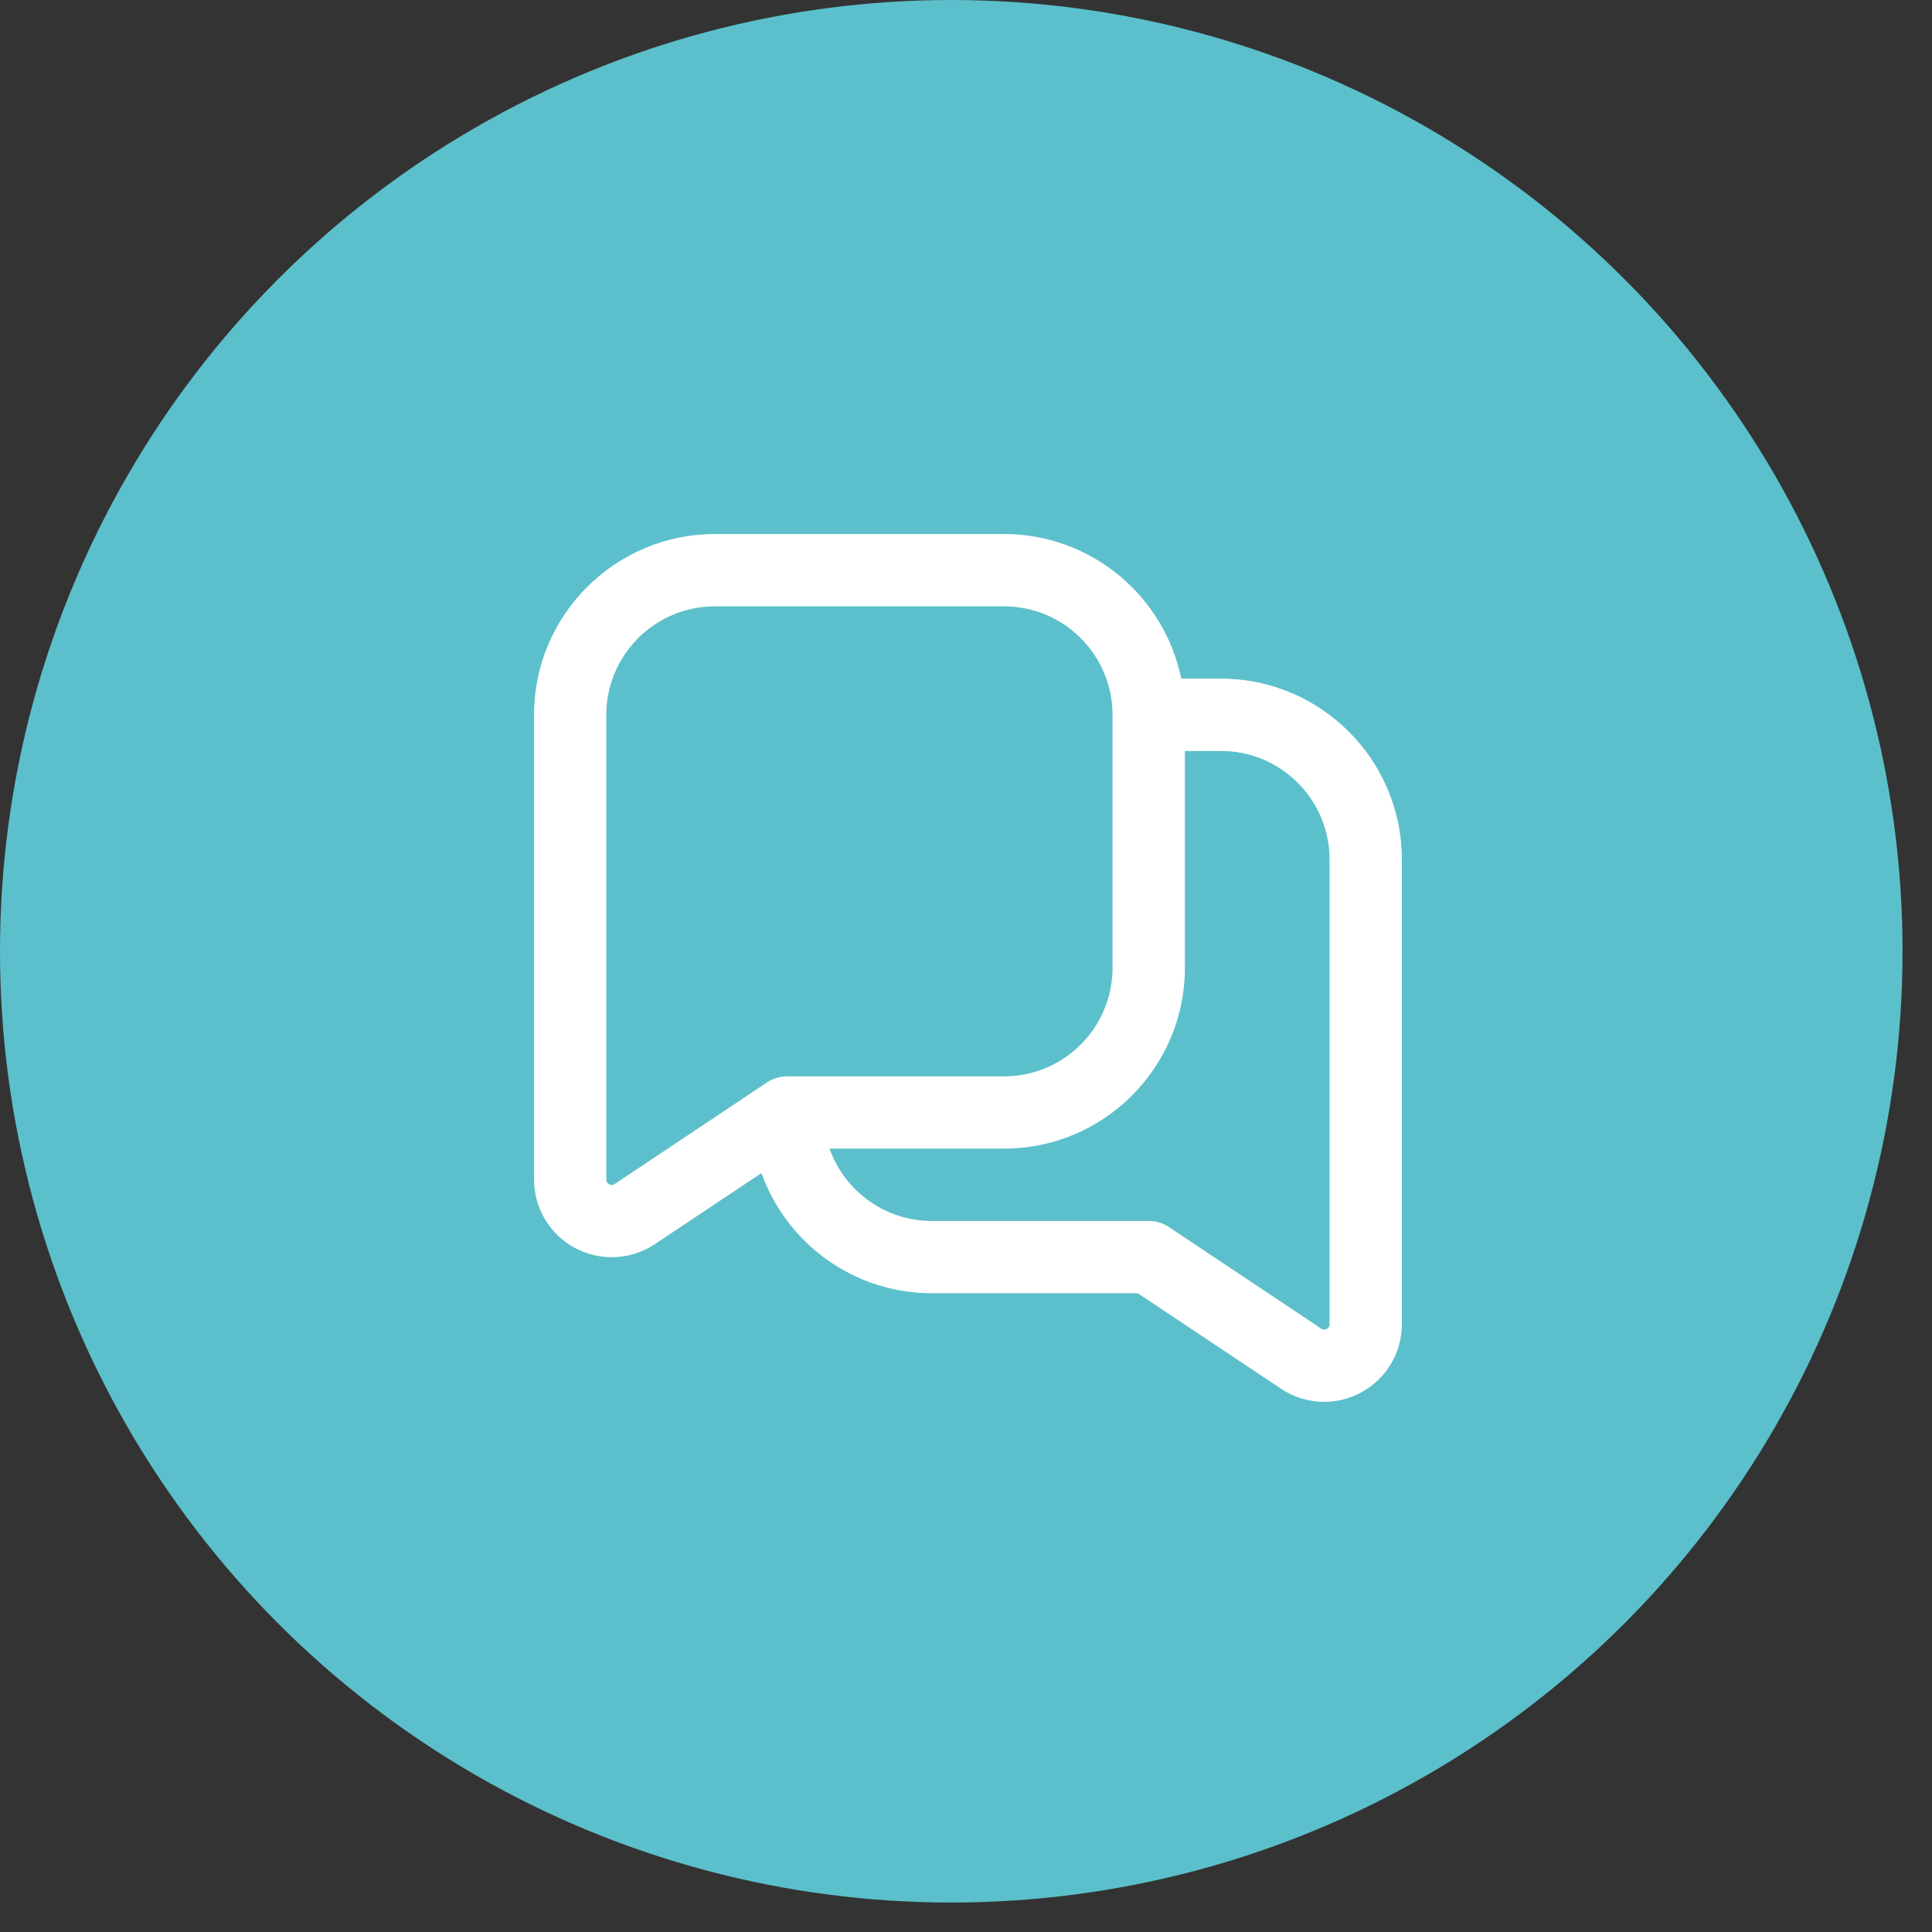
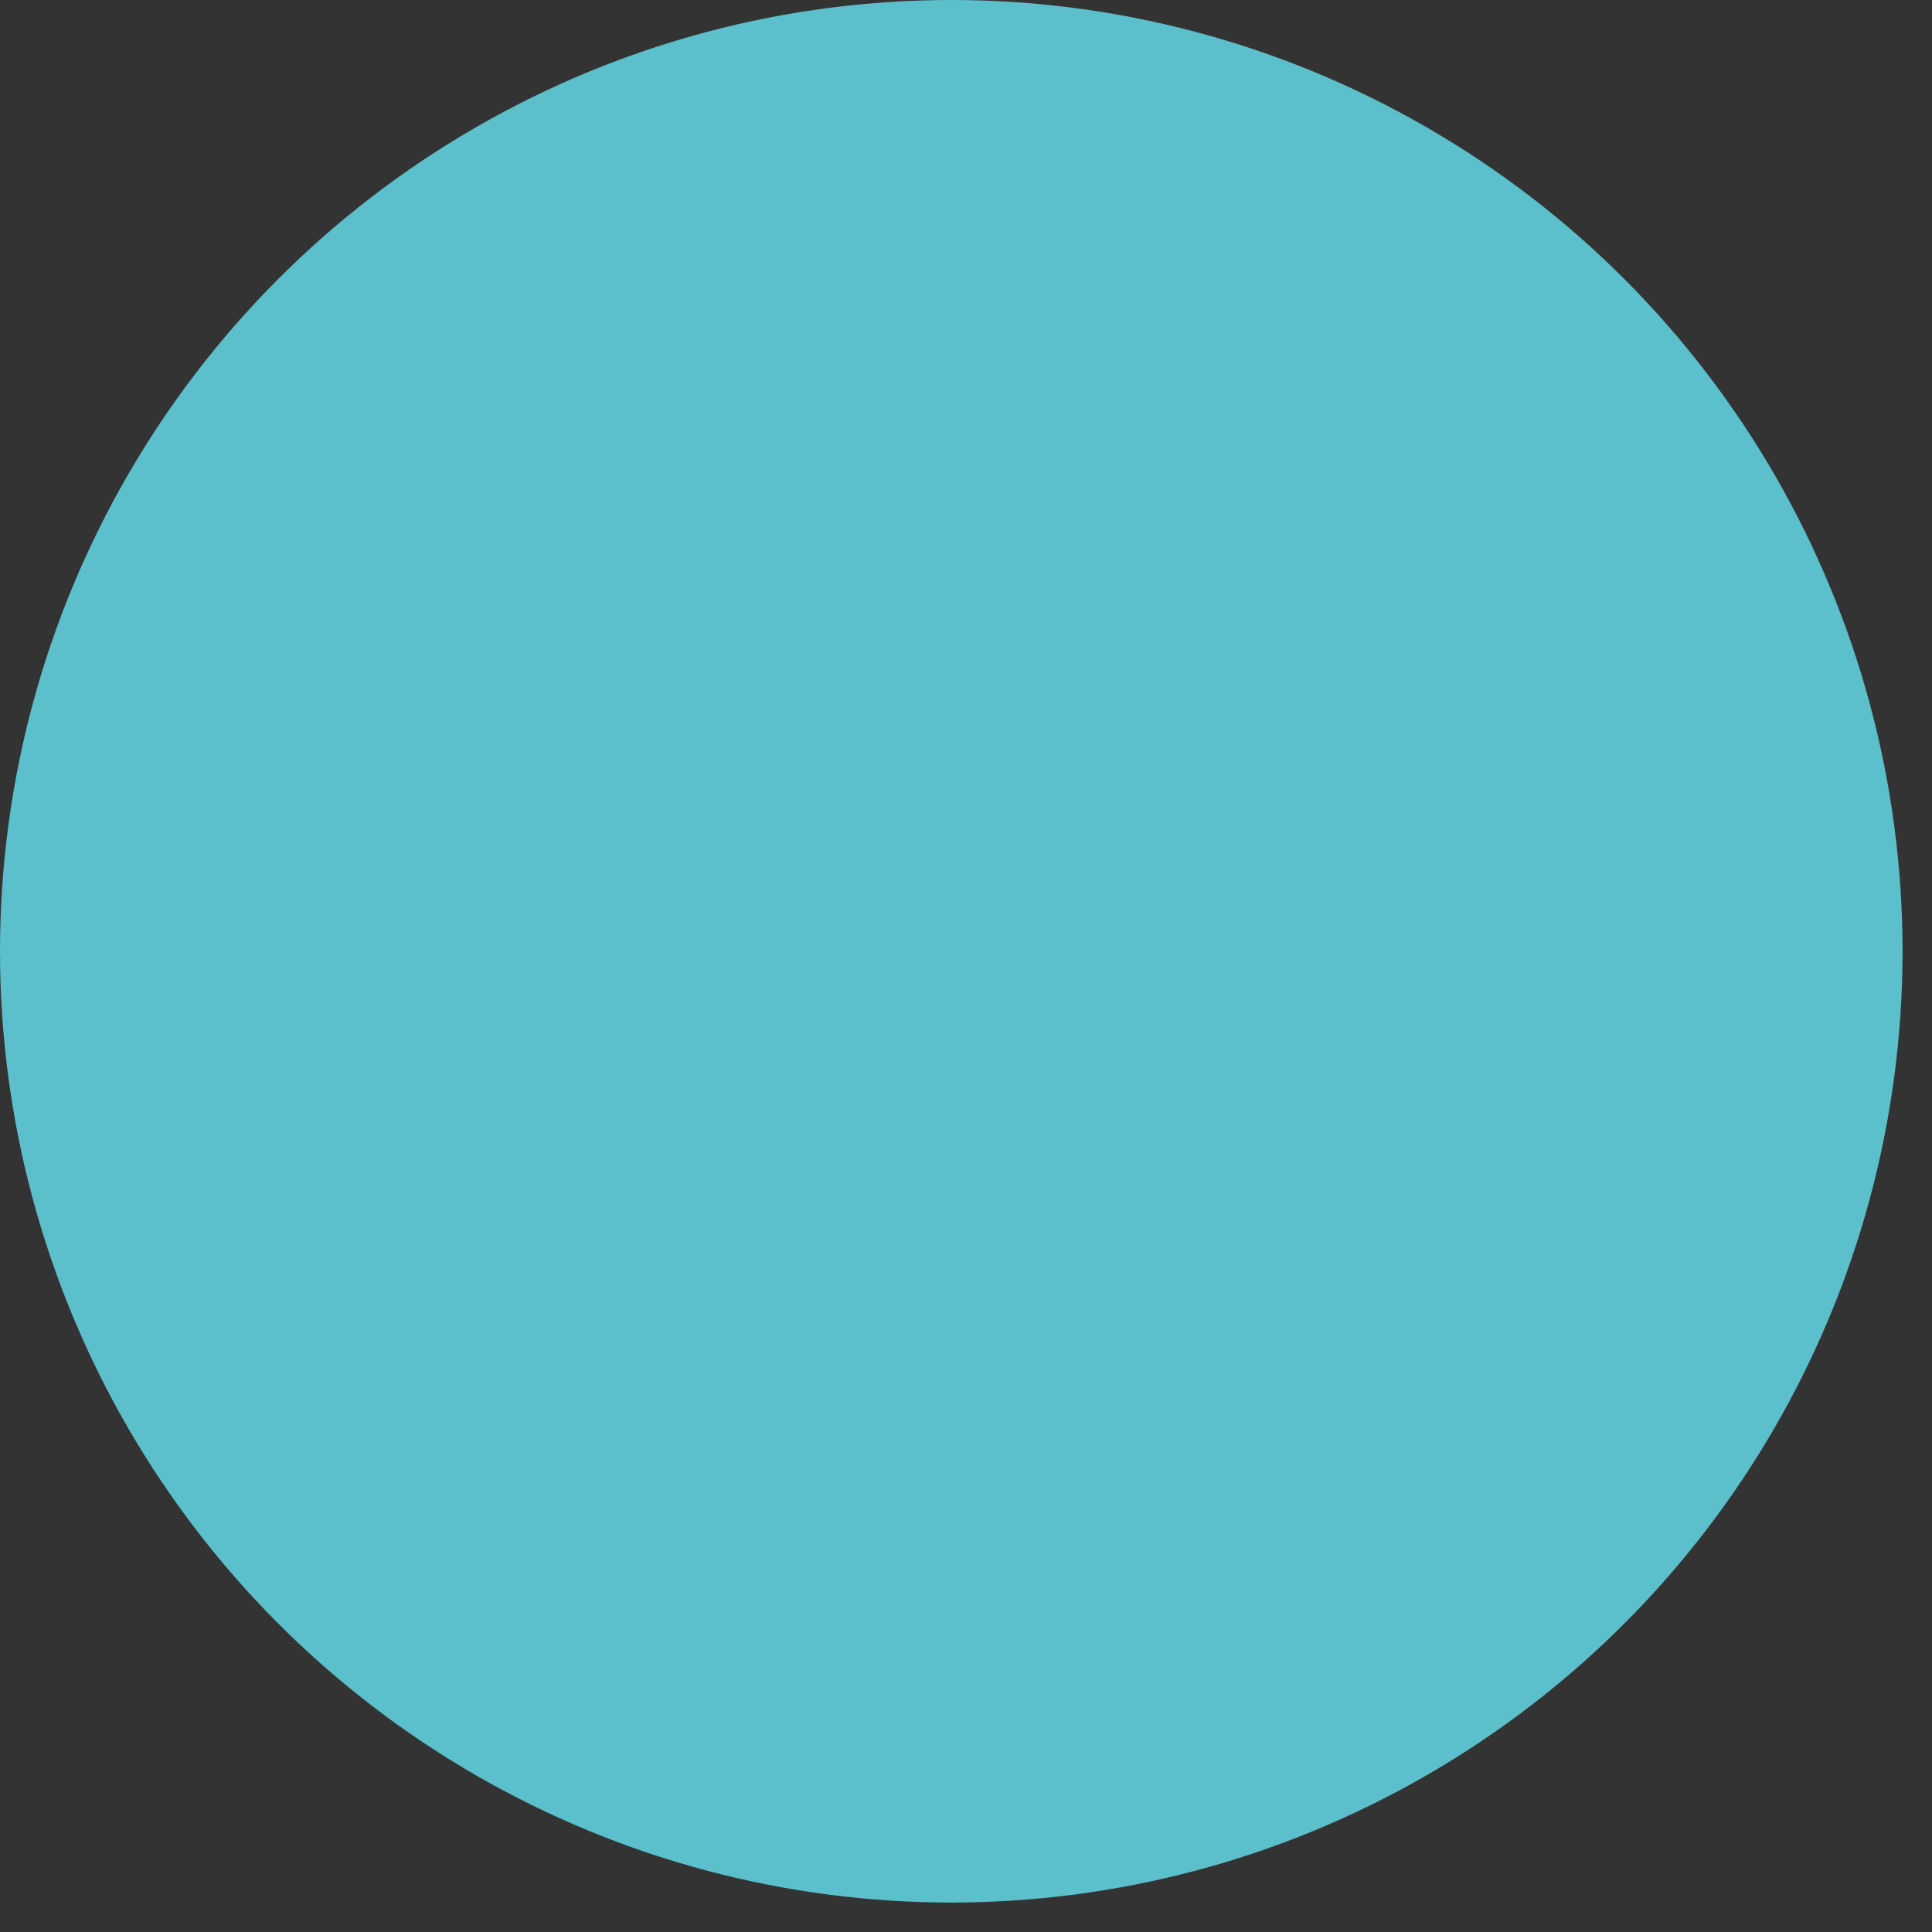
<svg xmlns="http://www.w3.org/2000/svg" width="53" height="53" viewBox="0 0 53 53" fill="none">
  <rect x="0" y="0" width="53" height="53" fill="#333333" stroke="none" />
  <circle cx="26.096" cy="26.096" r="26.096" fill="#5BC0CB" />
-   <path d="M33.497 18.617H32.405C31.944 16.357 29.94 14.65 27.545 14.65H19.61C16.875 14.65 14.65 16.875 14.65 19.609V32.357C14.65 33.145 15.082 33.865 15.775 34.236C16.09 34.405 16.437 34.489 16.782 34.489C17.195 34.489 17.606 34.369 17.962 34.132L20.889 32.181C21.574 34.1 23.409 35.477 25.561 35.477H31.213L35.145 38.099C35.502 38.337 35.912 38.457 36.325 38.457C36.67 38.457 37.015 38.372 37.332 38.203C38.026 37.832 38.457 37.112 38.457 36.324V23.576C38.457 20.842 36.232 18.617 33.497 18.617ZM16.862 32.481C16.843 32.493 16.788 32.529 16.711 32.488C16.633 32.447 16.633 32.38 16.633 32.358V19.609C16.633 17.969 17.968 16.634 19.609 16.634H27.544C29.185 16.634 30.52 17.969 30.52 19.609V26.552C30.52 28.192 29.185 29.527 27.544 29.527H21.593C21.268 29.527 21.056 29.684 21.032 29.7L16.862 32.481ZM36.473 36.325C36.473 36.346 36.473 36.414 36.395 36.455C36.316 36.496 36.263 36.46 36.245 36.448L32.064 33.66C31.901 33.552 31.709 33.494 31.513 33.494H25.561C24.268 33.494 23.166 32.665 22.756 31.51H27.545C30.28 31.51 32.505 29.286 32.505 26.552V20.601H33.497C35.138 20.601 36.473 21.936 36.473 23.576V36.325Z" fill="white" />
</svg>